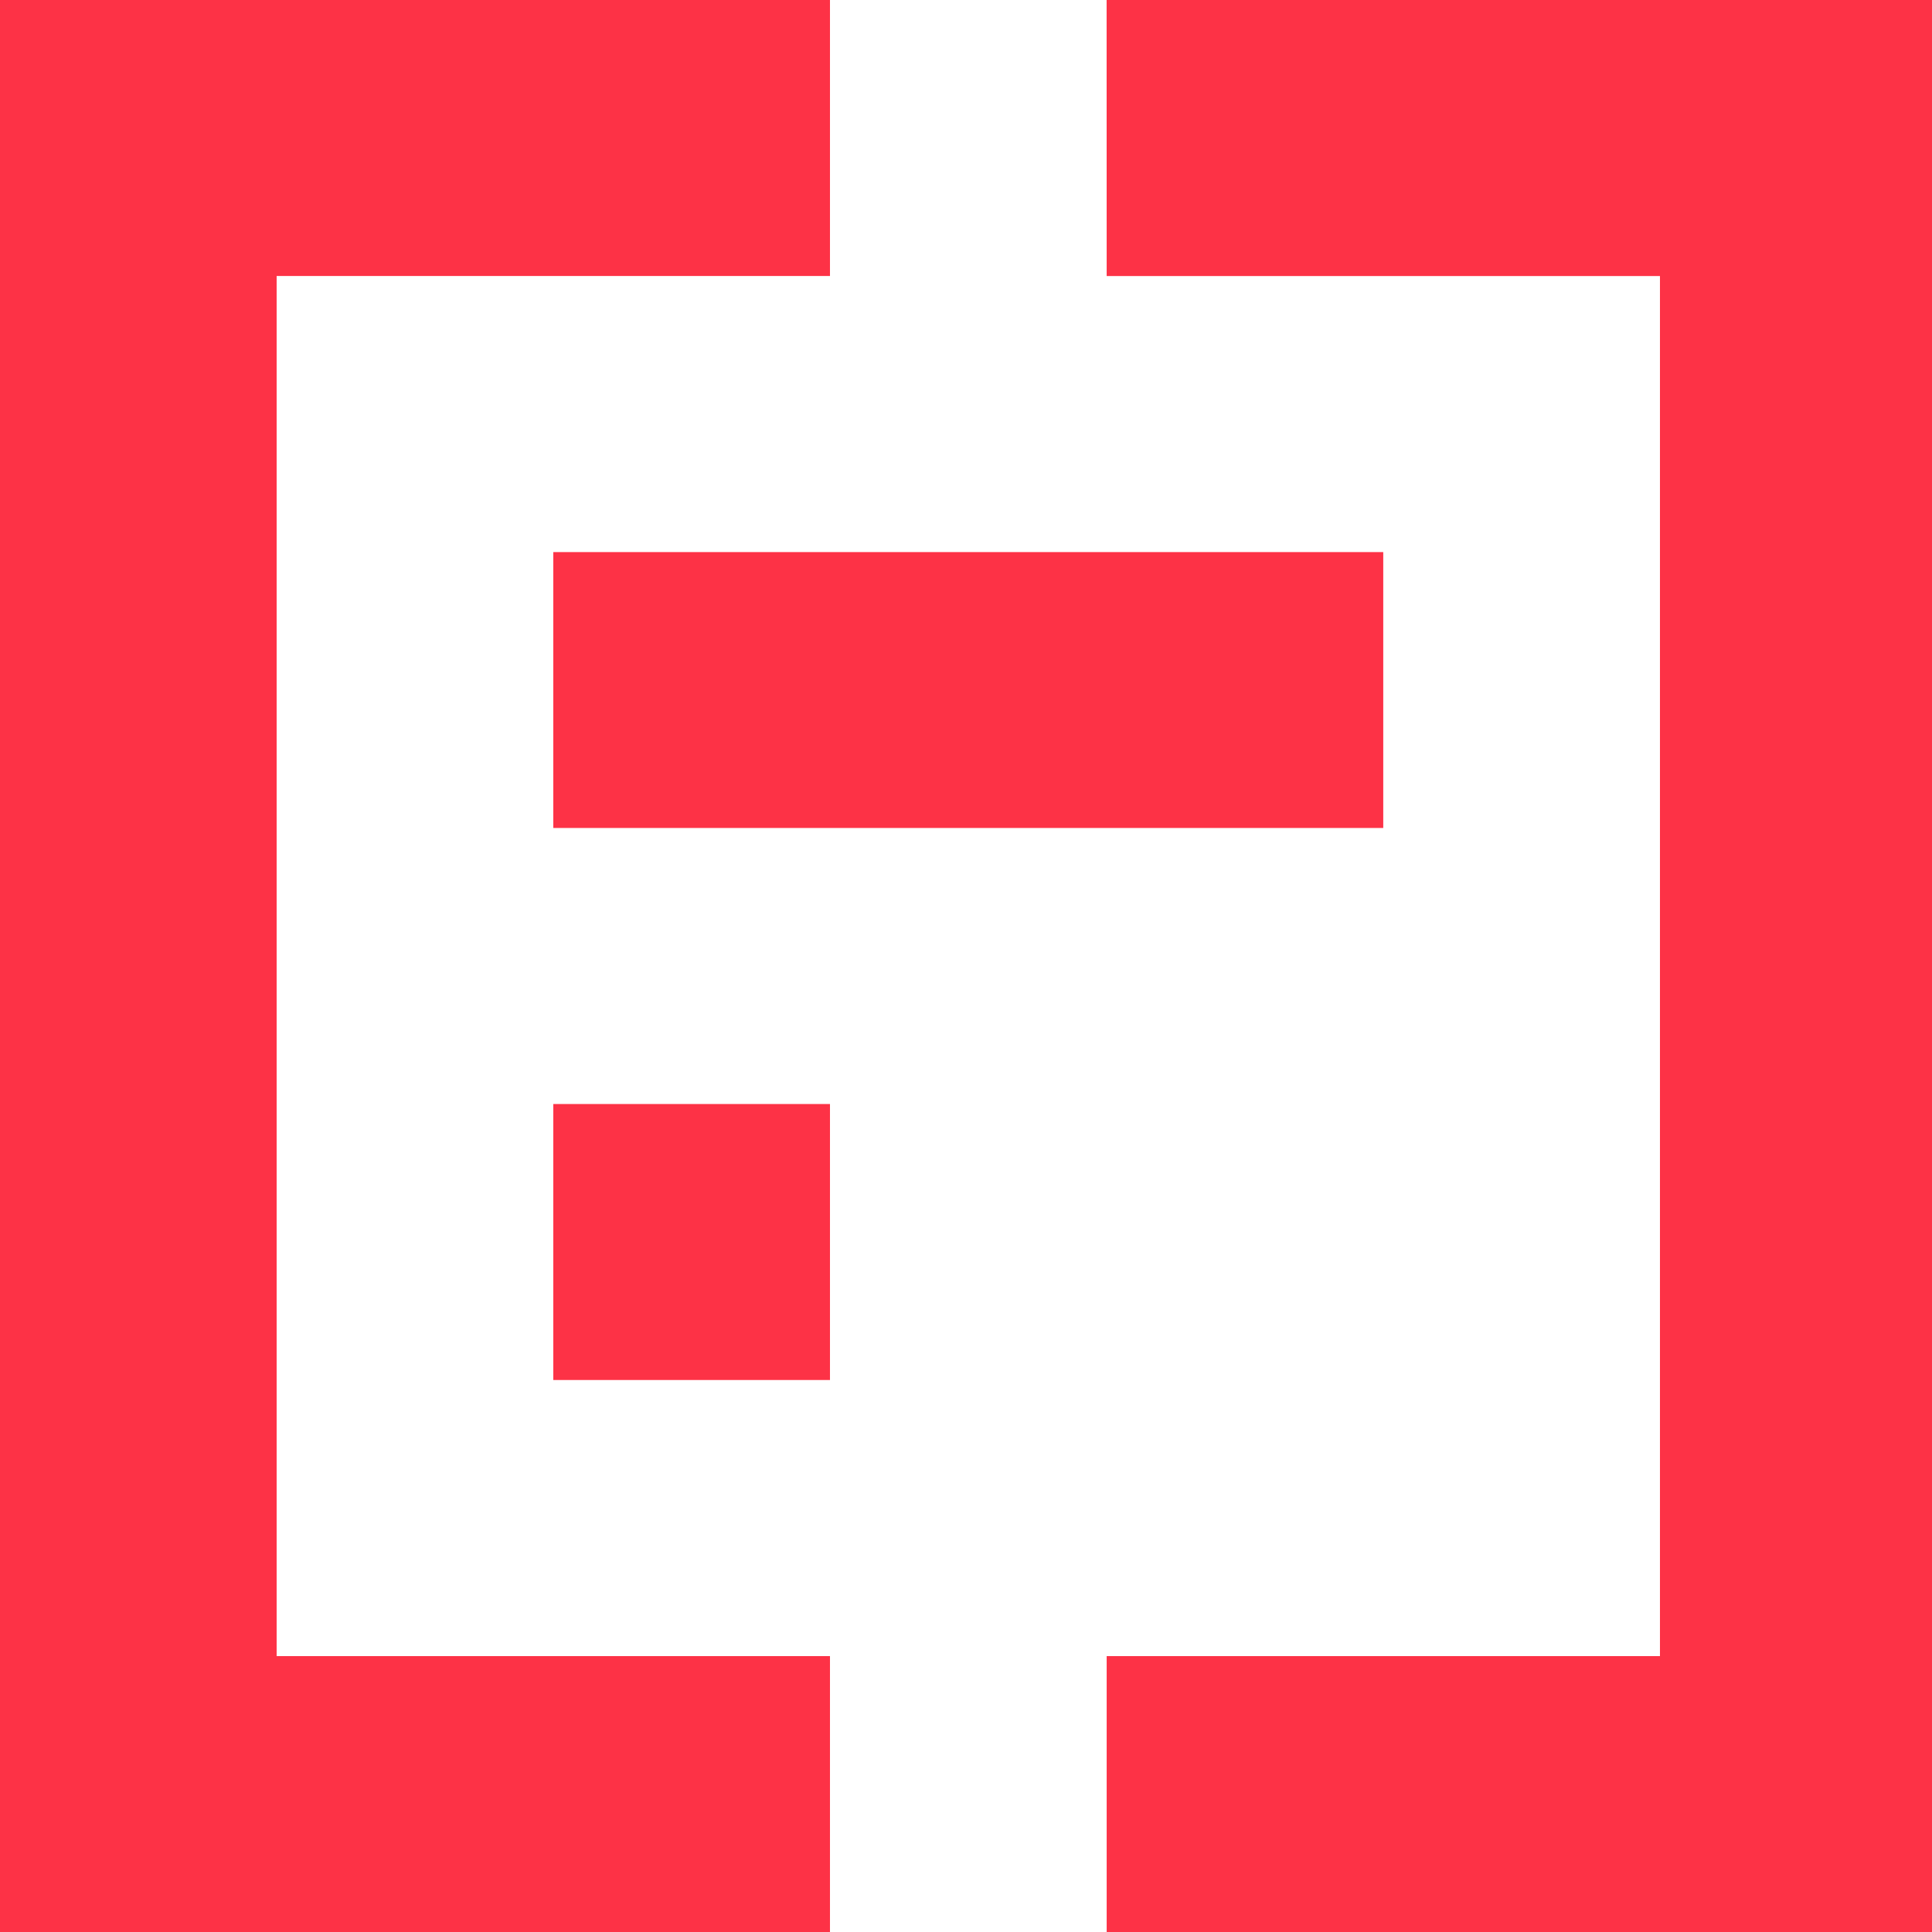
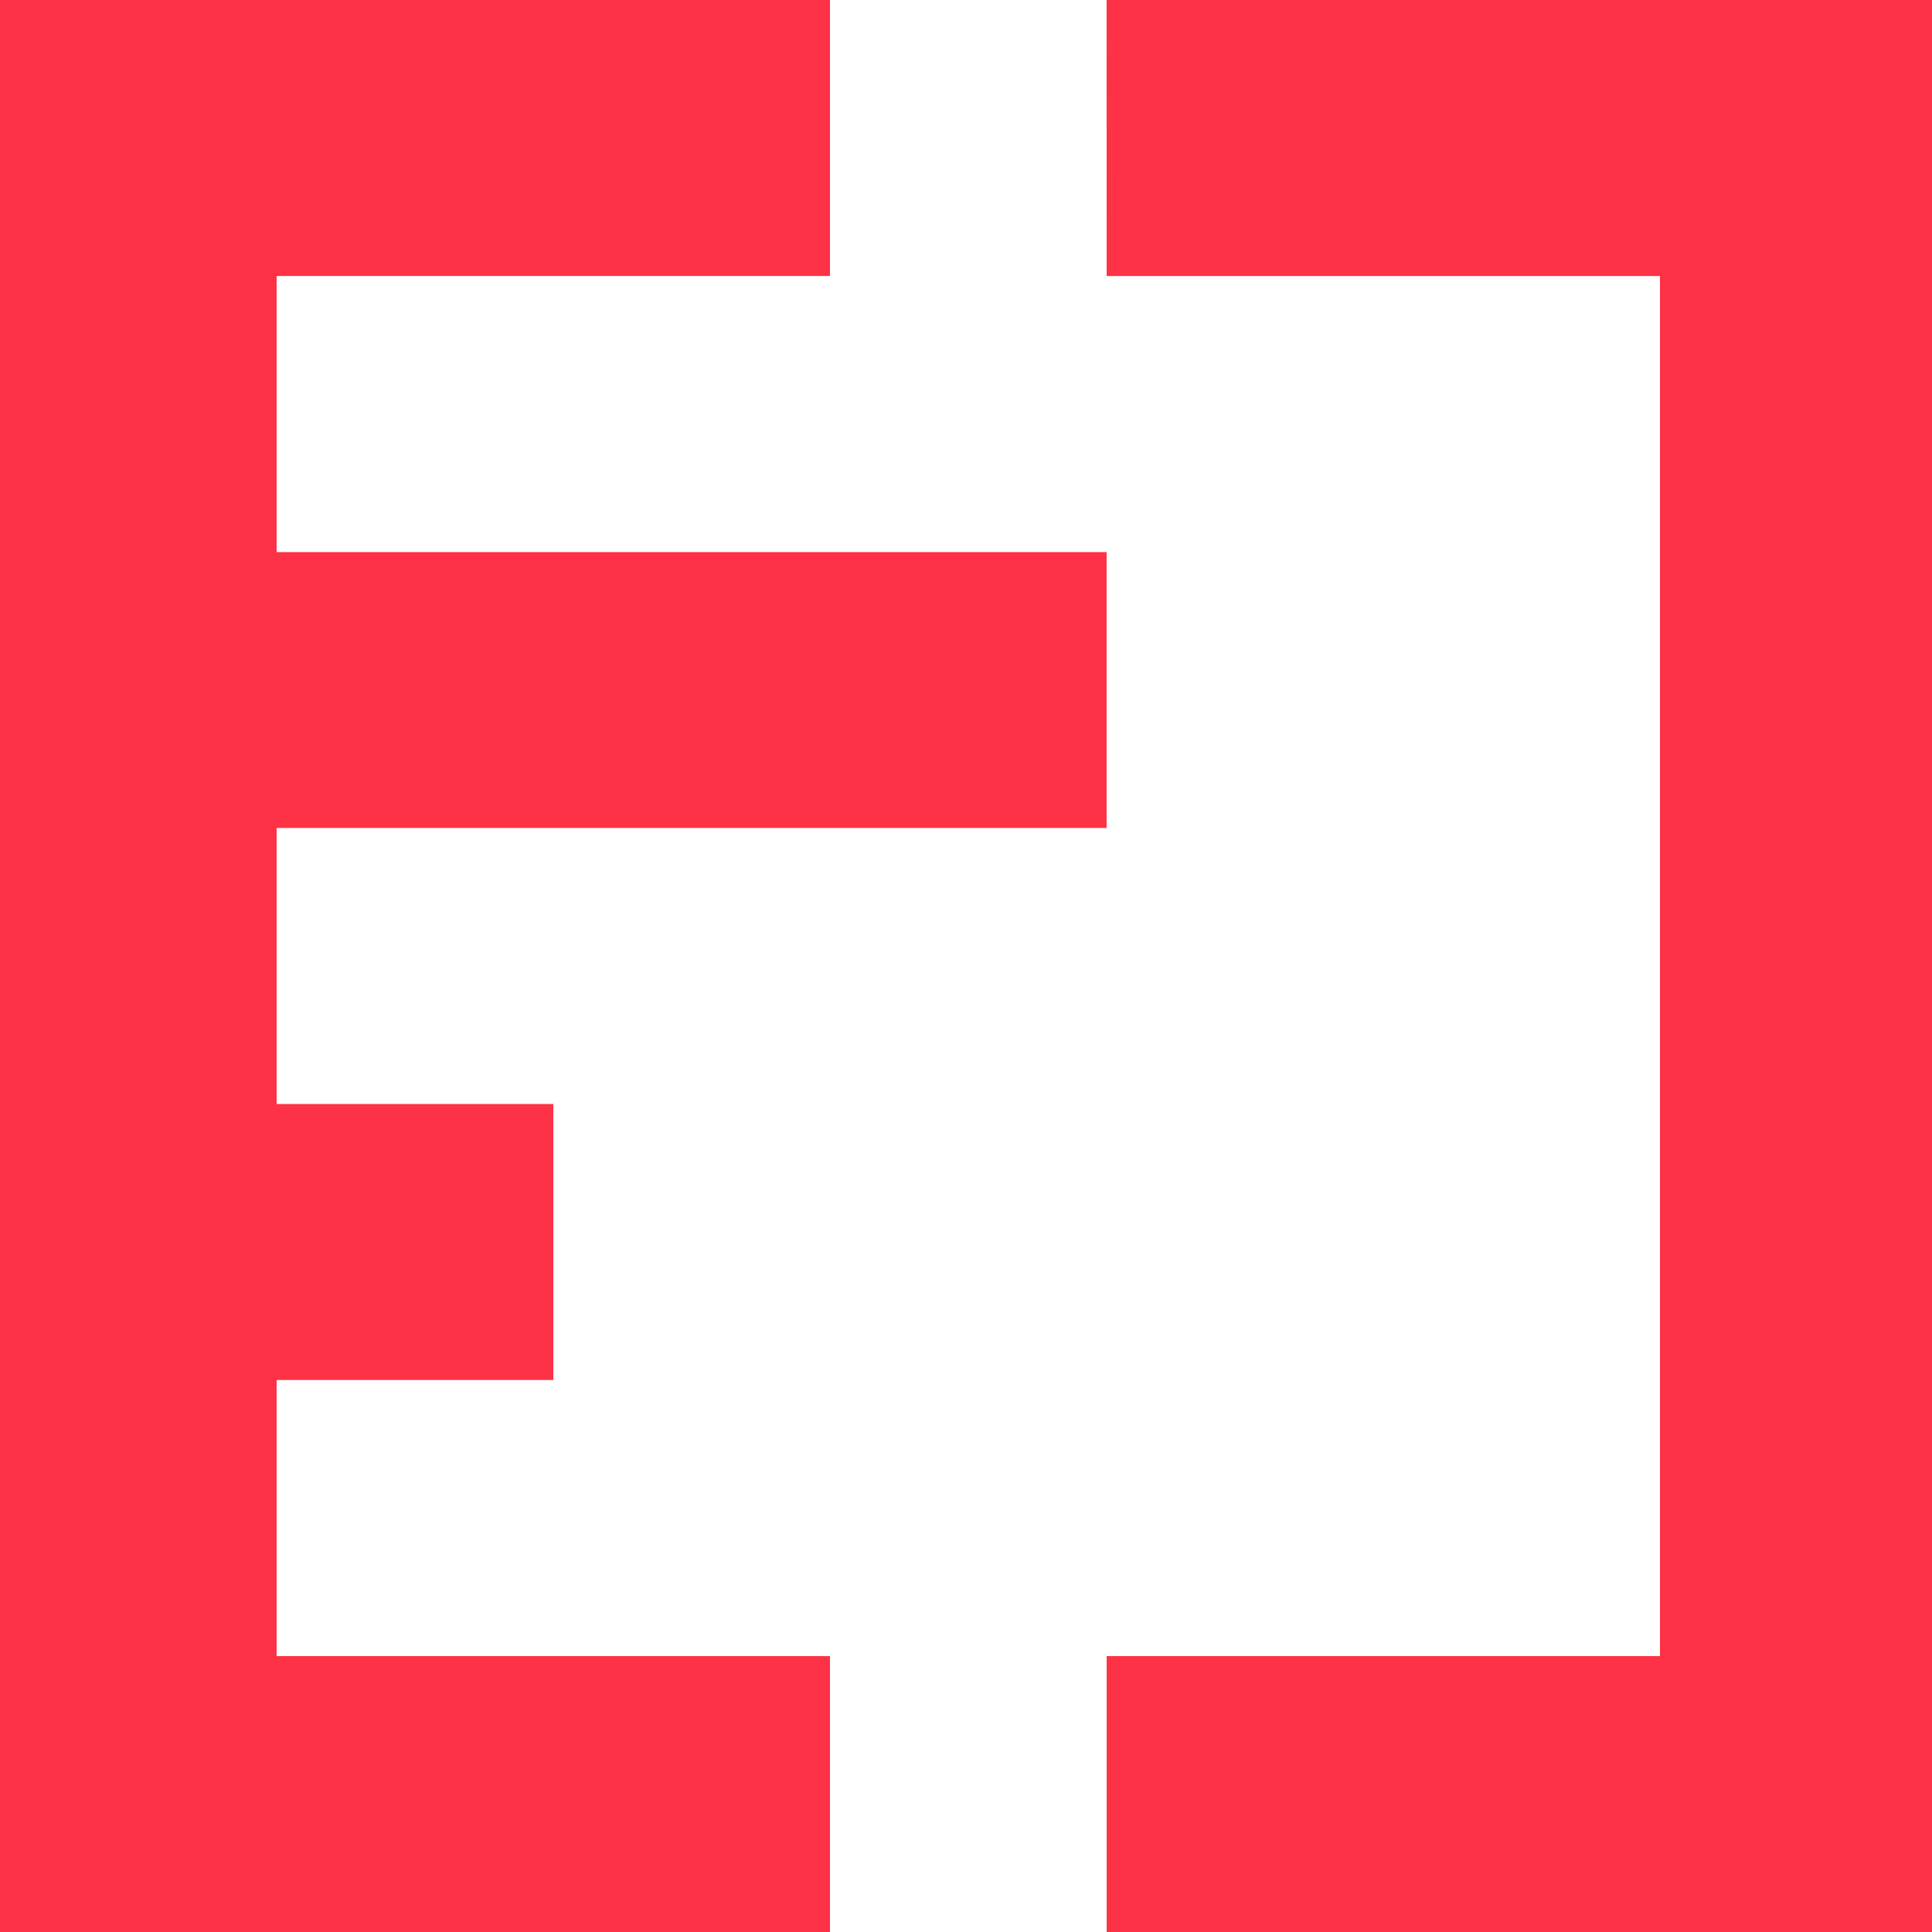
<svg xmlns="http://www.w3.org/2000/svg" width="32" height="32">
-   <path fill="#FD3246" fill-rule="evenodd" d="M18.329 0h13.746v32H18.33v-4.57h9.164V4.572H18.33zM4.582 13.714V27.43h9.165V32H0V0h13.747v4.571H4.582zm4.582 0v-4.57h13.747v4.57zm0 9.143v-4.571h4.583v4.571z" />
+   <path fill="#FD3246" fill-rule="evenodd" d="M18.329 0h13.746v32H18.33v-4.57h9.164V4.572H18.33zM4.582 13.714V27.43h9.165V32H0V0h13.747v4.571H4.582zv-4.57h13.747v4.57zm0 9.143v-4.571h4.583v4.571z" />
</svg>